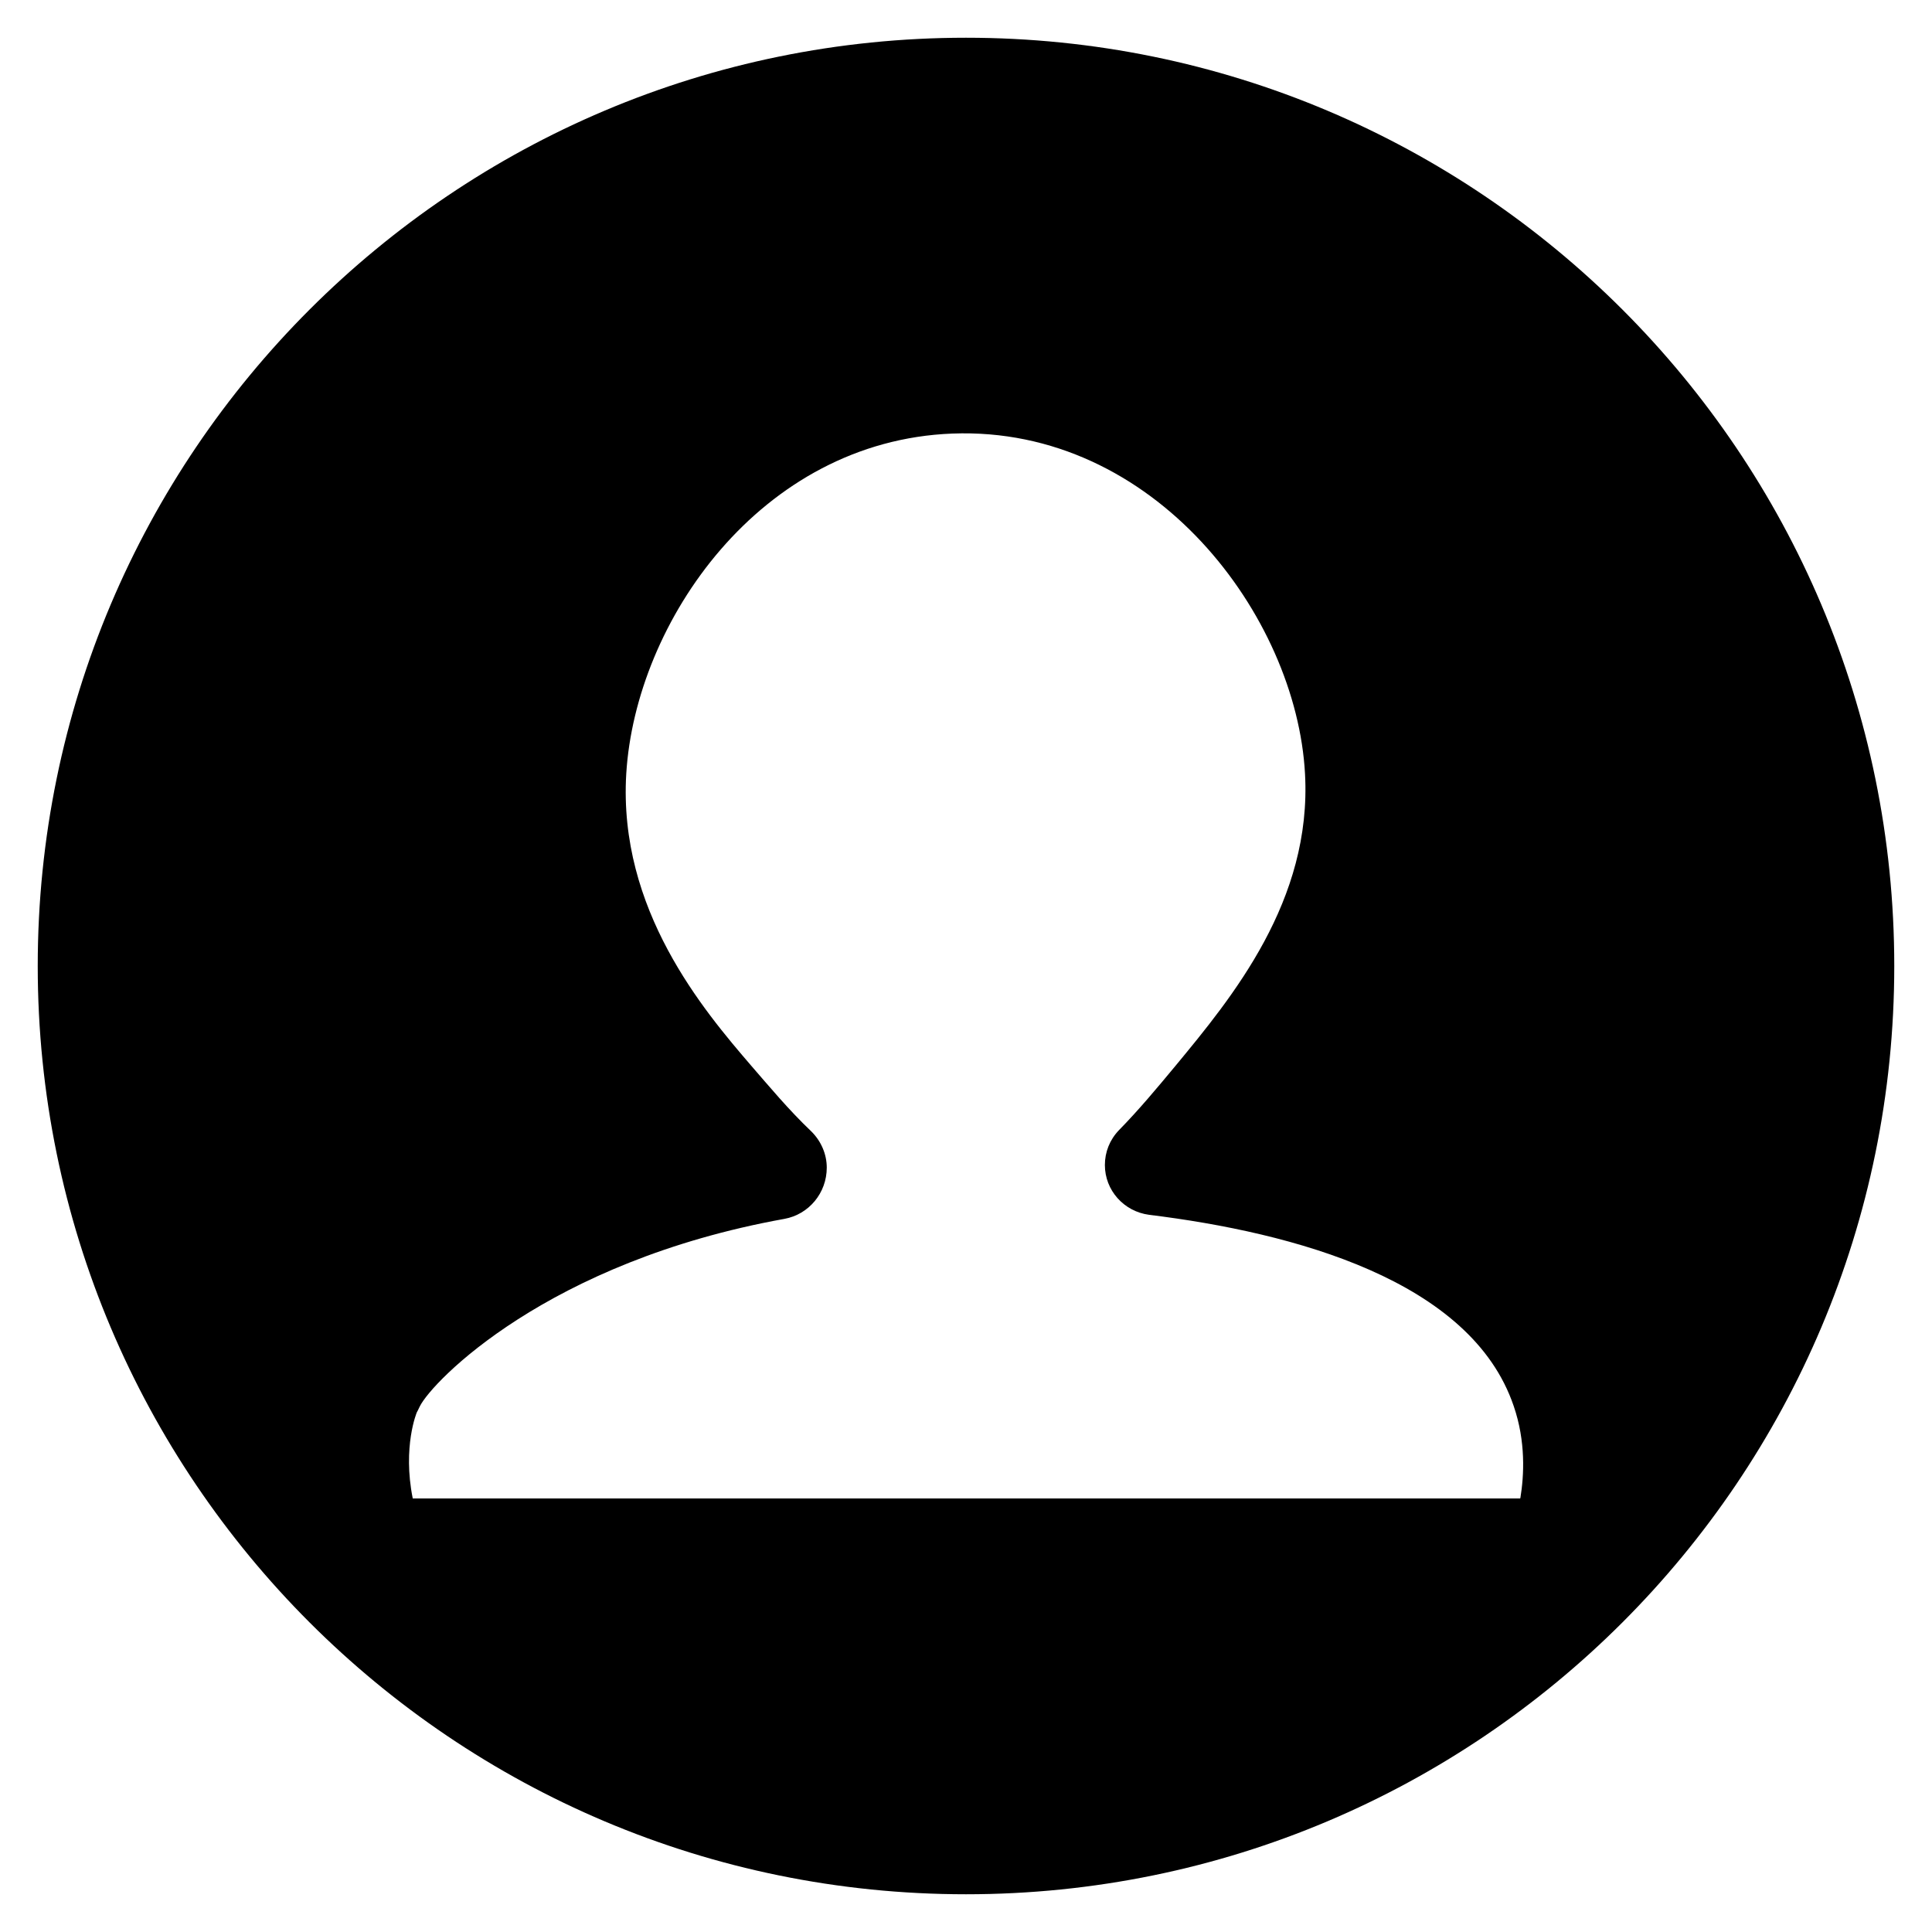
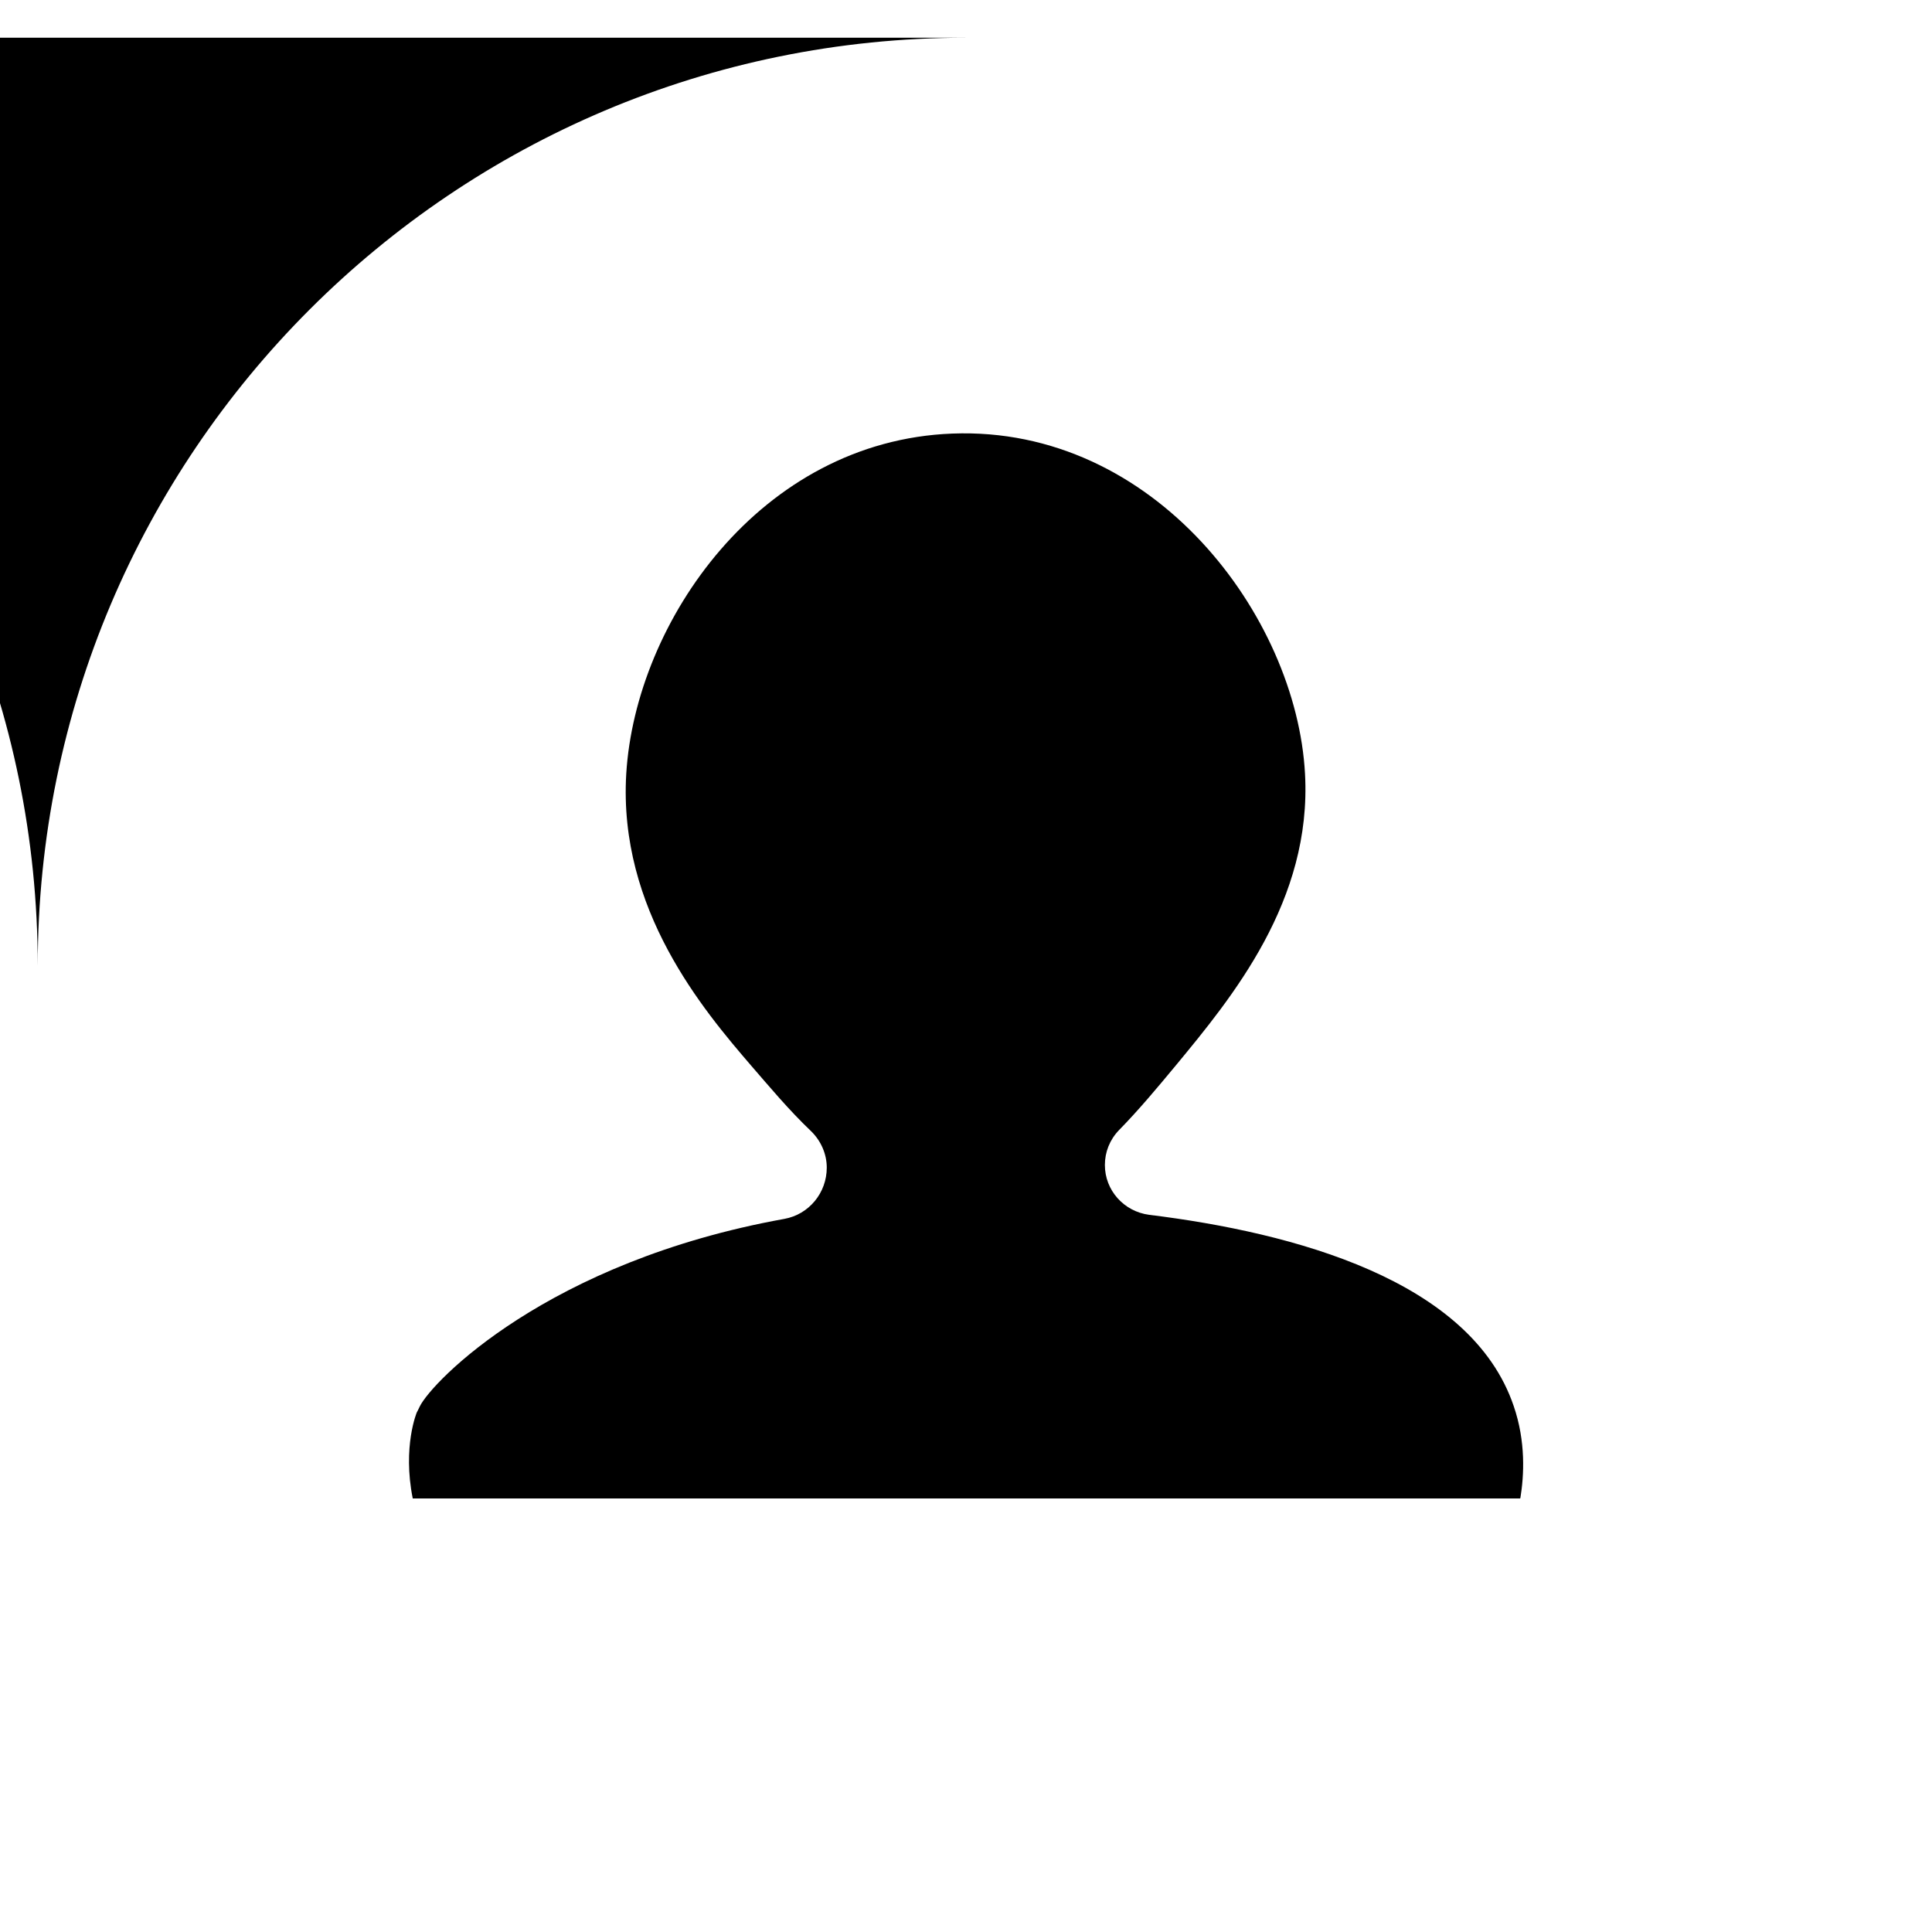
<svg xmlns="http://www.w3.org/2000/svg" fill="#000000" width="800px" height="800px" version="1.1" viewBox="144 144 512 512">
-   <path d="m400 154c-135.89 0-246 110.11-246 246s110.11 246 246 246 246-110.11 246-246c0.004-135.89-110.11-246-246-246zm146.91 387.01-0.098 0.098h-293.43c-2.754-13.777 1.082-22.828 1.082-22.828s0.395-0.688 0.789-1.574c3.246-6.594 33.852-38.375 96.629-49.691 6.496-1.18 11.219-6.887 11.219-13.578 0-3.543-1.477-6.988-4.035-9.543-6.102-5.805-11.316-12.102-15.941-17.418-12.695-14.762-35.324-41.426-33.16-77.441 2.461-40.246 35.523-88.168 86.395-90.133 53.629-2.066 91.219 48.414 93.48 90.133 1.871 33.652-19.285 59.238-34.34 77.441-4.82 5.805-9.742 11.711-14.957 17.023-2.461 2.559-3.738 5.805-3.738 9.25 0 6.691 5.019 12.301 11.711 13.188 38.375 4.723 85.312 17.32 96.629 50.676 3.242 9.441 2.75 18.395 1.766 24.398z" />
+   <path d="m400 154c-135.89 0-246 110.11-246 246c0.004-135.89-110.11-246-246-246zm146.91 387.01-0.098 0.098h-293.43c-2.754-13.777 1.082-22.828 1.082-22.828s0.395-0.688 0.789-1.574c3.246-6.594 33.852-38.375 96.629-49.691 6.496-1.18 11.219-6.887 11.219-13.578 0-3.543-1.477-6.988-4.035-9.543-6.102-5.805-11.316-12.102-15.941-17.418-12.695-14.762-35.324-41.426-33.16-77.441 2.461-40.246 35.523-88.168 86.395-90.133 53.629-2.066 91.219 48.414 93.48 90.133 1.871 33.652-19.285 59.238-34.34 77.441-4.82 5.805-9.742 11.711-14.957 17.023-2.461 2.559-3.738 5.805-3.738 9.25 0 6.691 5.019 12.301 11.711 13.188 38.375 4.723 85.312 17.32 96.629 50.676 3.242 9.441 2.75 18.395 1.766 24.398z" />
</svg>